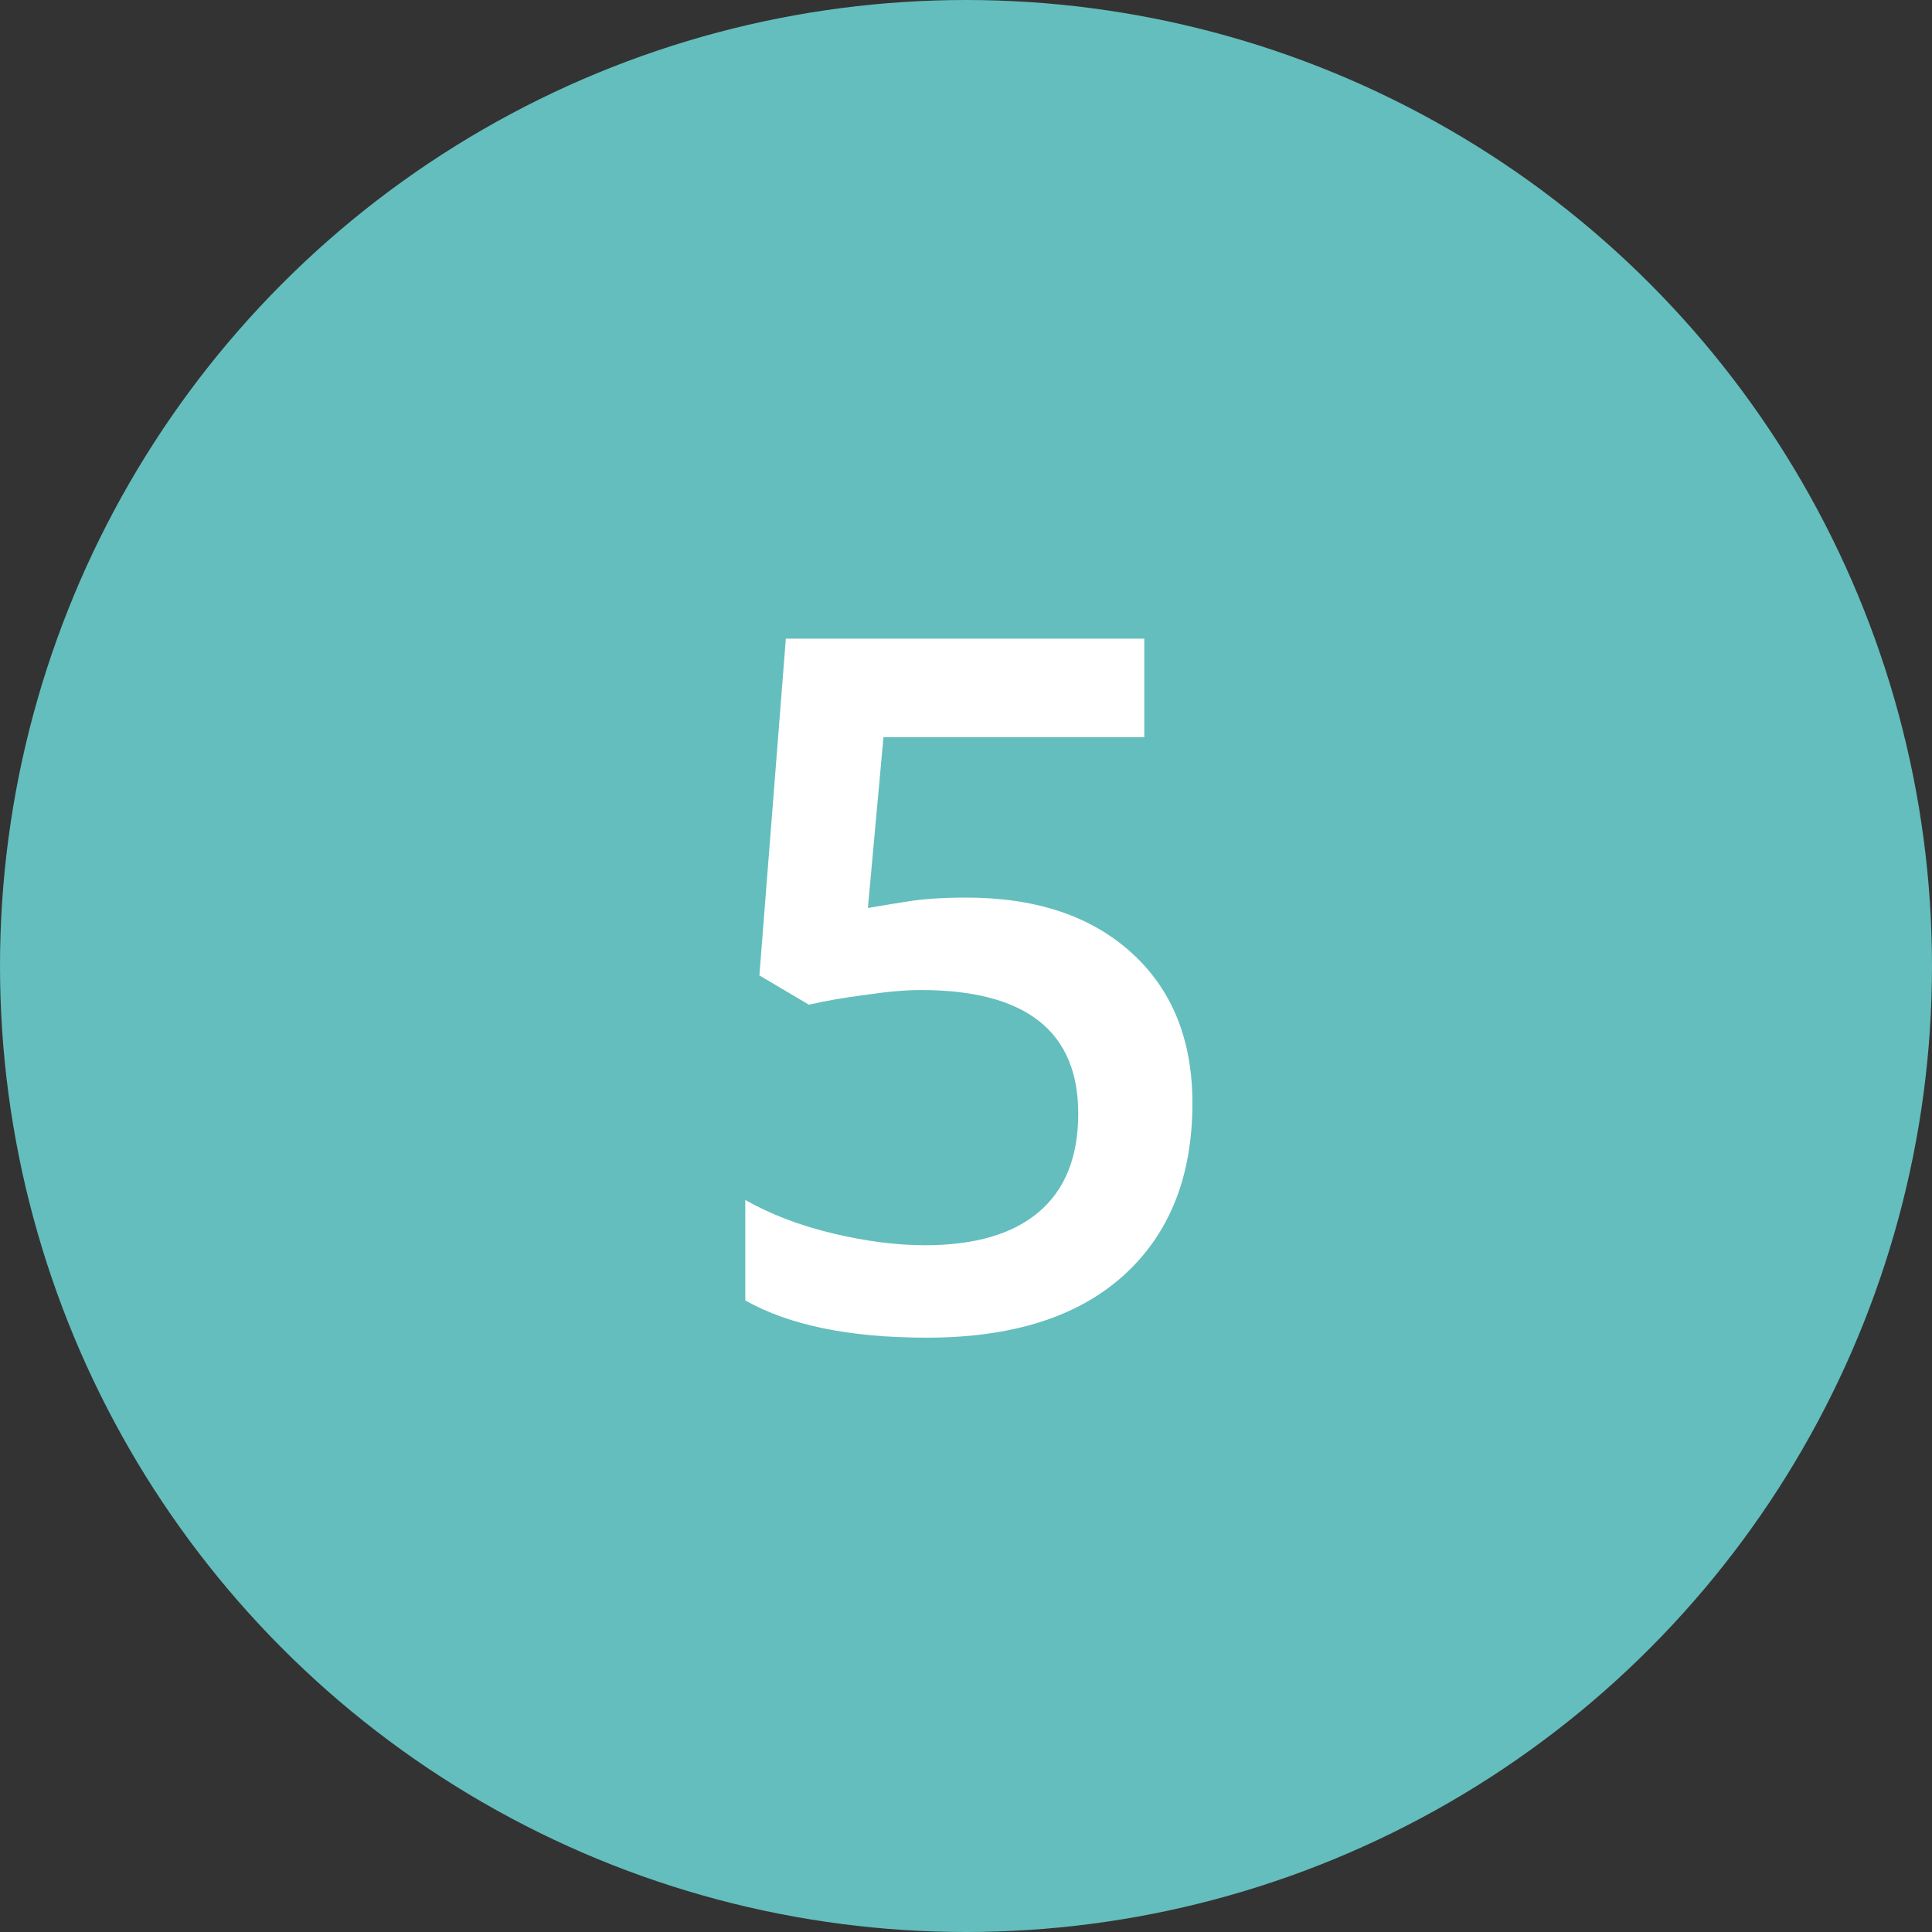
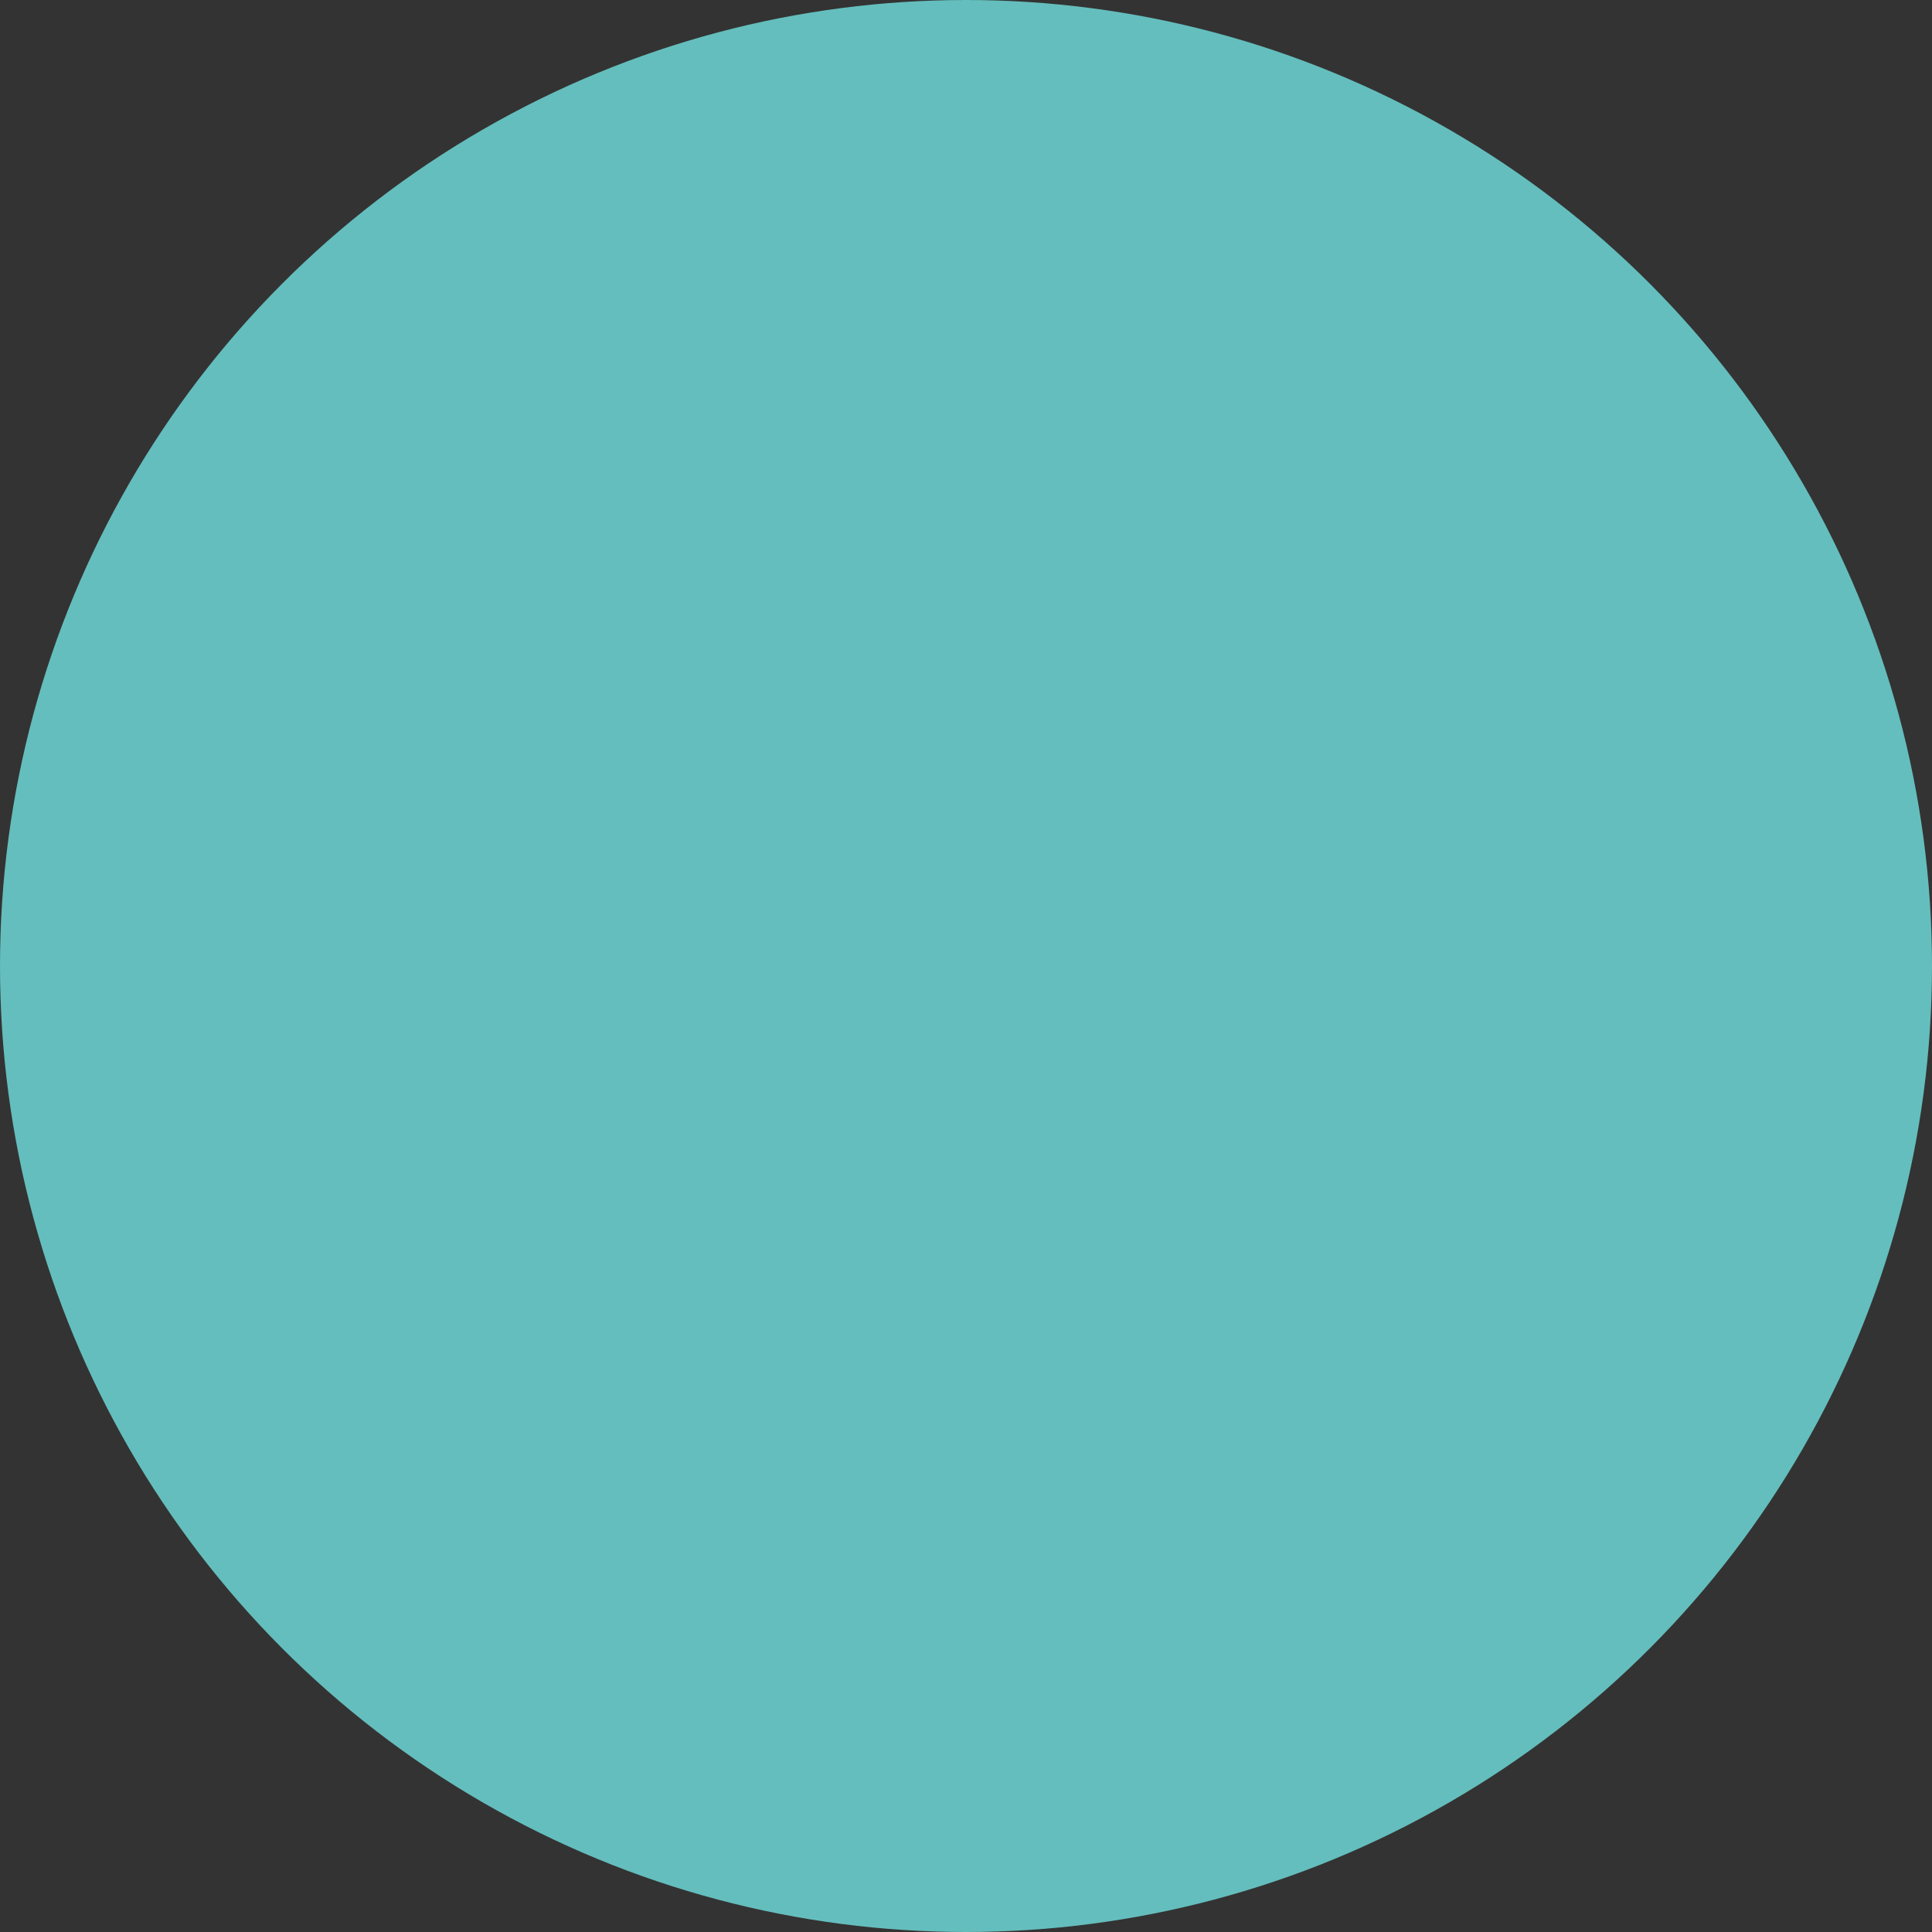
<svg xmlns="http://www.w3.org/2000/svg" width="32" height="32" viewBox="0 0 32 32" fill="none">
  <rect x="0" y="0" width="32" height="32" fill="#333333" stroke="none" />
  <circle cx="16" cy="16" r="16" fill="#64BEBD" />
-   <path d="M16.008 14.867C17.159 14.867 18.07 15.172 18.742 15.781C19.414 16.391 19.75 17.221 19.75 18.273C19.75 19.492 19.367 20.445 18.602 21.133C17.841 21.815 16.758 22.156 15.352 22.156C14.075 22.156 13.073 21.951 12.344 21.539V19.875C12.766 20.115 13.25 20.299 13.797 20.43C14.344 20.56 14.852 20.625 15.32 20.625C16.148 20.625 16.779 20.44 17.211 20.07C17.643 19.701 17.859 19.159 17.859 18.445C17.859 17.081 16.99 16.398 15.25 16.398C15.005 16.398 14.703 16.424 14.344 16.477C13.984 16.523 13.669 16.578 13.398 16.641L12.578 16.156L13.016 10.578H18.953V12.211H14.633L14.375 15.039C14.557 15.008 14.779 14.971 15.039 14.93C15.305 14.888 15.628 14.867 16.008 14.867Z" fill="white" />
</svg>